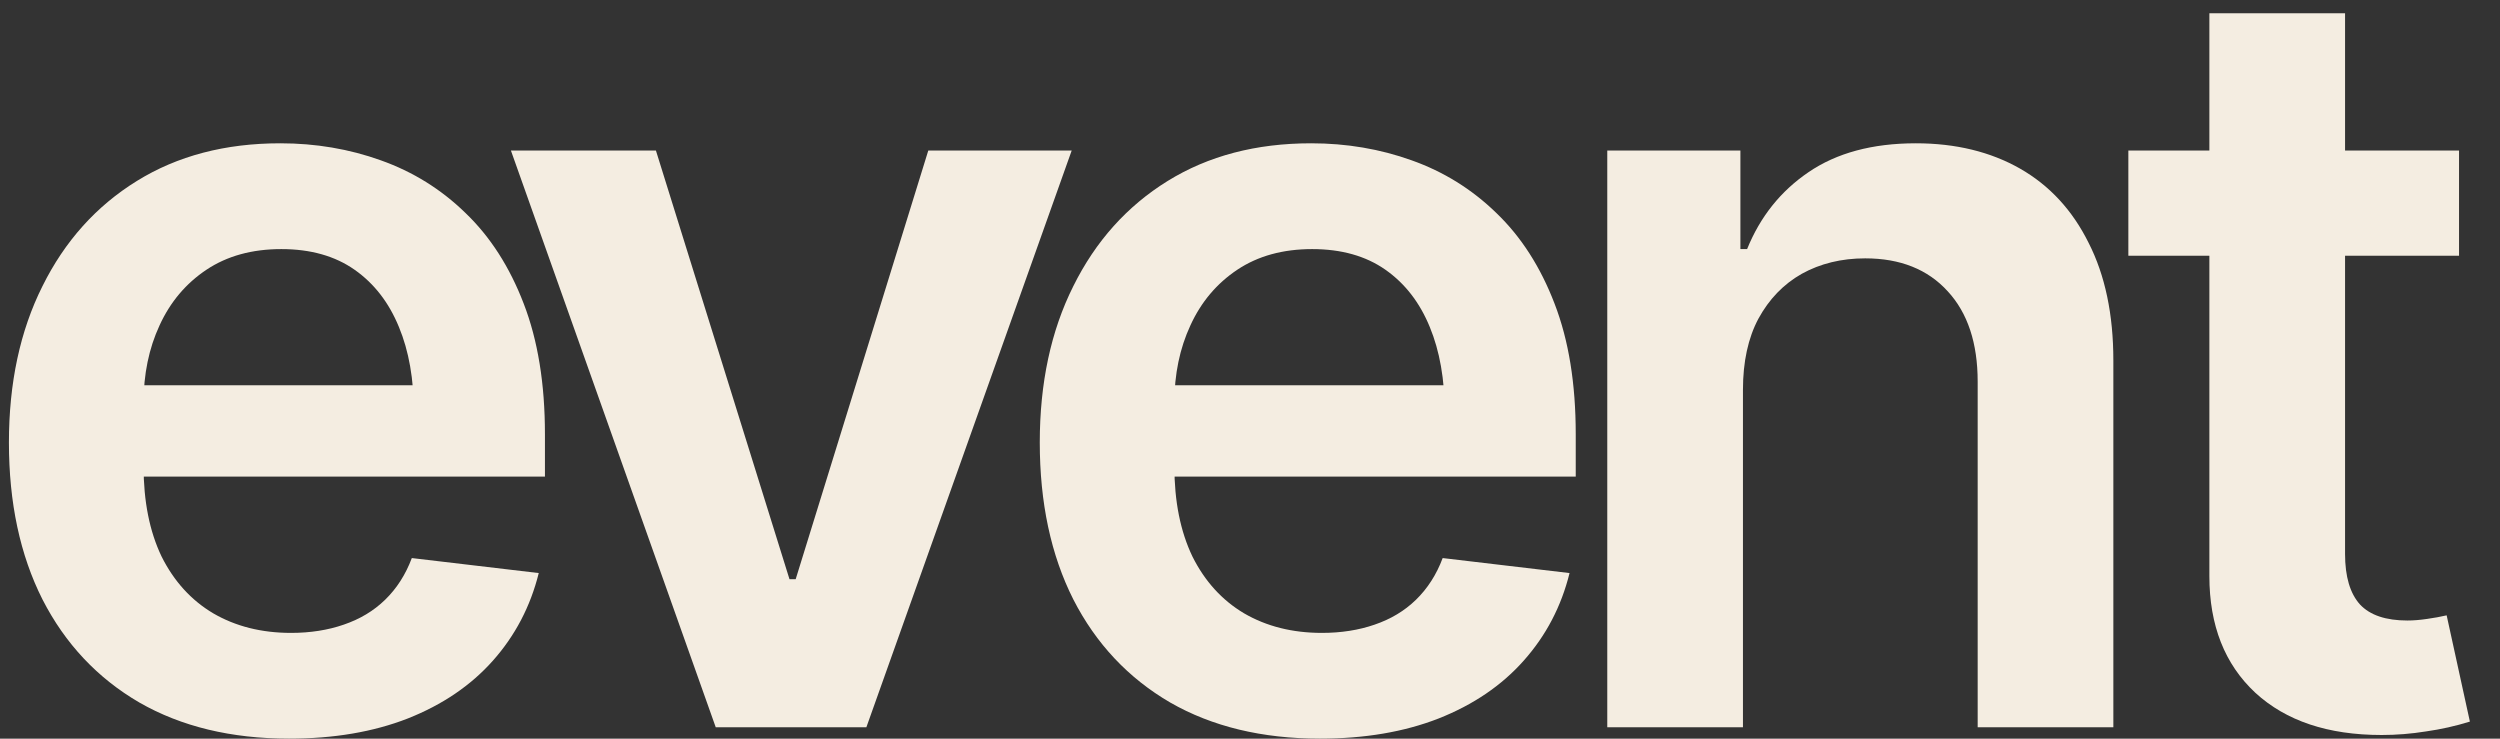
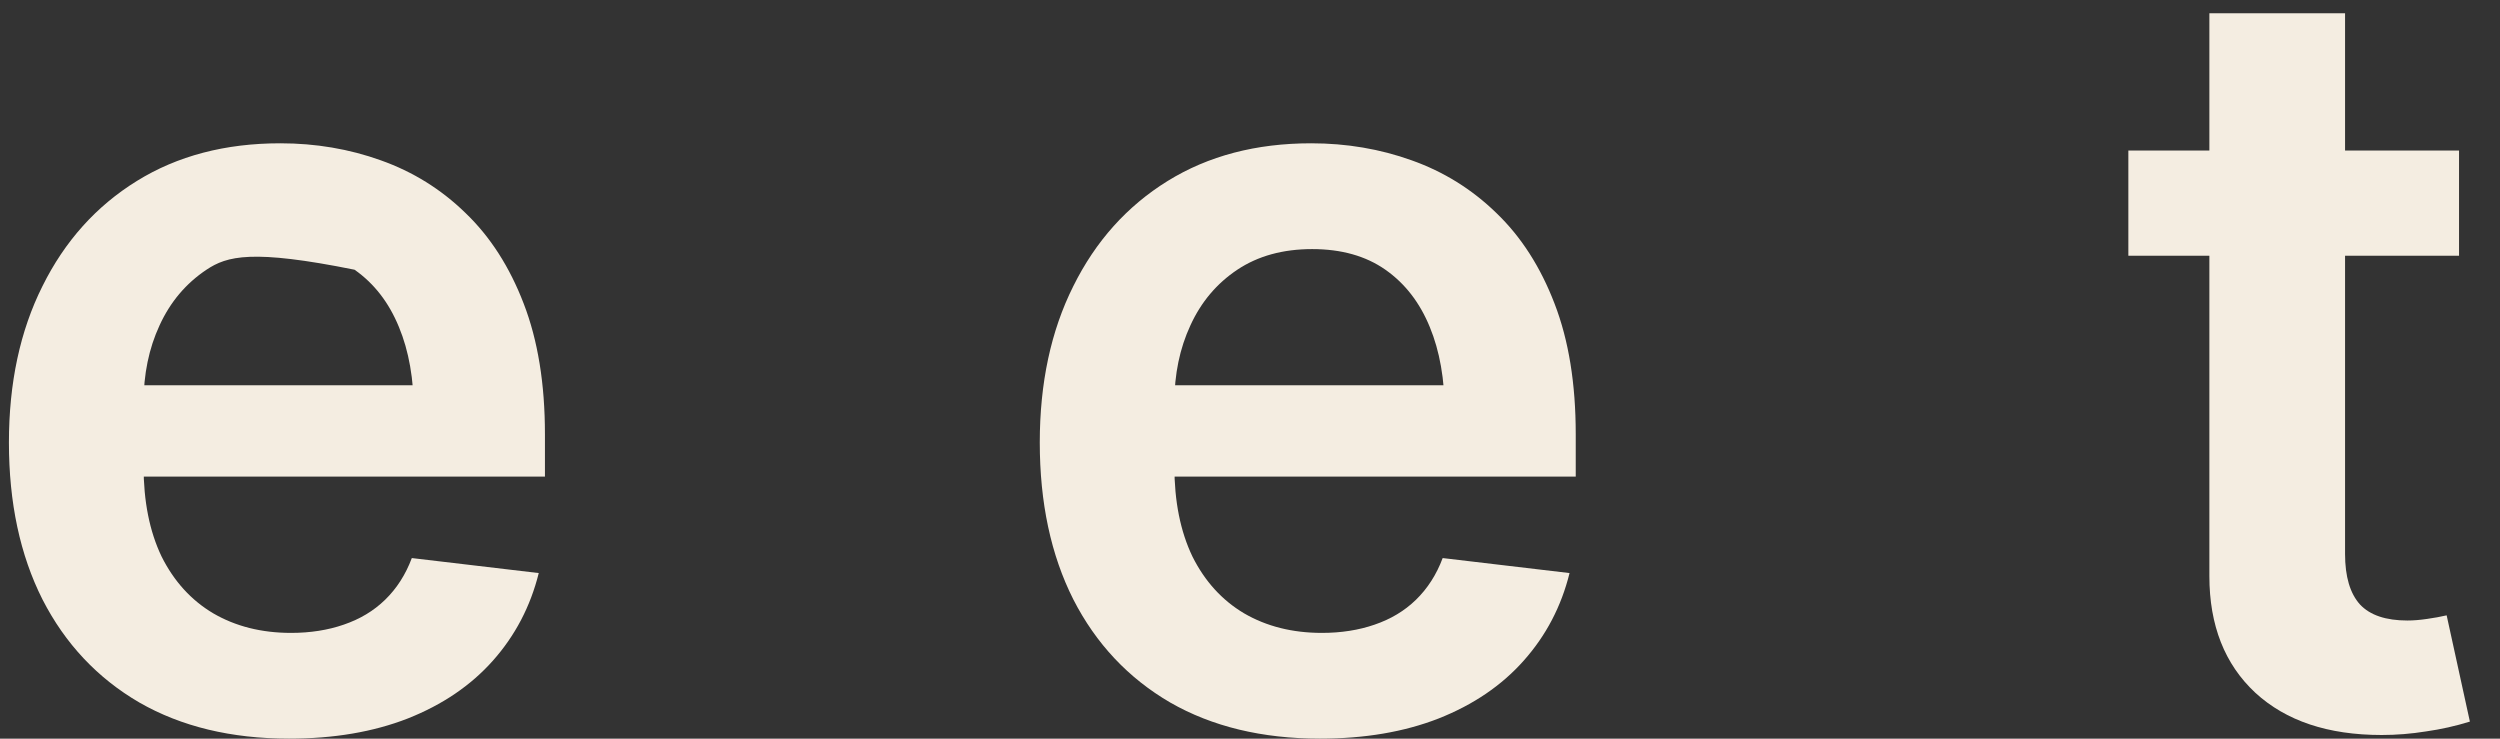
<svg xmlns="http://www.w3.org/2000/svg" width="44" height="13" viewBox="0 0 44 13" fill="none">
  <rect x="0" y="0" width="44" height="13" fill="#333333" stroke="none" />
  <path d="M43.279 2.649V4.501H37.459V2.649H43.279ZM38.885 0.234H41.273V9.749C41.273 10.149 41.361 10.445 41.536 10.639C41.712 10.827 41.99 10.921 42.371 10.921C42.474 10.921 42.589 10.912 42.716 10.893C42.843 10.875 42.959 10.854 43.061 10.83L43.47 12.7C43.216 12.779 42.959 12.836 42.698 12.873C42.438 12.915 42.178 12.936 41.917 12.936C40.973 12.936 40.232 12.688 39.693 12.192C39.154 11.69 38.885 11.005 38.885 10.14V0.234Z" fill="#F4EDE1" />
-   <path d="M30.676 6.862V12.8H28.288V2.649H30.631V4.384H30.749C30.979 3.815 31.339 3.364 31.829 3.031C32.325 2.692 32.955 2.522 33.718 2.522C34.42 2.522 35.031 2.671 35.552 2.967C36.072 3.264 36.475 3.7 36.76 4.275C37.05 4.844 37.195 5.534 37.195 6.345V12.8H34.807V6.717C34.807 6.039 34.632 5.509 34.281 5.128C33.93 4.741 33.445 4.547 32.828 4.547C32.41 4.547 32.038 4.638 31.711 4.819C31.39 5.001 31.136 5.264 30.948 5.609C30.767 5.948 30.676 6.366 30.676 6.862Z" fill="#F4EDE1" />
  <path d="M23.23 13C22.213 13 21.335 12.788 20.597 12.365C19.858 11.935 19.289 11.329 18.89 10.549C18.496 9.768 18.3 8.848 18.3 7.788C18.3 6.741 18.496 5.824 18.89 5.037C19.283 4.244 19.837 3.627 20.551 3.185C21.266 2.743 22.107 2.522 23.076 2.522C23.699 2.522 24.289 2.622 24.846 2.822C25.409 3.022 25.905 3.33 26.335 3.748C26.771 4.166 27.113 4.698 27.361 5.346C27.609 5.988 27.733 6.753 27.733 7.643V8.388H19.416V6.781H26.544L25.427 7.253C25.427 6.678 25.339 6.178 25.164 5.755C24.988 5.325 24.728 4.989 24.383 4.747C24.038 4.505 23.608 4.384 23.094 4.384C22.579 4.384 22.14 4.505 21.777 4.747C21.414 4.989 21.139 5.316 20.951 5.727C20.763 6.133 20.669 6.587 20.669 7.089V8.206C20.669 8.824 20.775 9.353 20.987 9.795C21.205 10.231 21.508 10.564 21.895 10.794C22.289 11.024 22.746 11.139 23.266 11.139C23.605 11.139 23.914 11.09 24.192 10.994C24.477 10.897 24.719 10.752 24.919 10.558C25.125 10.358 25.282 10.113 25.391 9.822L27.624 10.086C27.479 10.673 27.21 11.187 26.816 11.629C26.429 12.065 25.93 12.404 25.318 12.646C24.713 12.882 24.017 13 23.23 13Z" fill="#F4EDE1" />
-   <path d="M18.862 2.649L15.248 12.8H12.597L8.992 2.649H11.544L13.895 10.194H14.004L16.338 2.649H18.862Z" fill="#F4EDE1" />
-   <path d="M5.087 13C4.07 13 3.192 12.788 2.454 12.365C1.715 11.935 1.146 11.329 0.747 10.549C0.353 9.768 0.157 8.848 0.157 7.788C0.157 6.741 0.353 5.824 0.747 5.037C1.14 4.244 1.694 3.627 2.409 3.185C3.123 2.743 3.964 2.522 4.933 2.522C5.556 2.522 6.146 2.622 6.703 2.822C7.266 3.022 7.763 3.33 8.192 3.748C8.628 4.166 8.97 4.698 9.218 5.346C9.466 5.988 9.591 6.753 9.591 7.643V8.388H1.274V6.781H8.401L7.284 7.253C7.284 6.678 7.197 6.178 7.021 5.755C6.845 5.325 6.585 4.989 6.24 4.747C5.895 4.505 5.465 4.384 4.951 4.384C4.436 4.384 3.997 4.505 3.634 4.747C3.271 4.989 2.996 5.316 2.808 5.727C2.62 6.133 2.527 6.587 2.527 7.089V8.206C2.527 8.824 2.632 9.353 2.844 9.795C3.062 10.231 3.365 10.564 3.752 10.794C4.146 11.024 4.603 11.139 5.123 11.139C5.462 11.139 5.771 11.09 6.049 10.994C6.334 10.897 6.576 10.752 6.776 10.558C6.982 10.358 7.139 10.113 7.248 9.822L9.482 10.086C9.336 10.673 9.067 11.187 8.674 11.629C8.286 12.065 7.787 12.404 7.175 12.646C6.57 12.882 5.874 13 5.087 13Z" fill="#F4EDE1" />
+   <path d="M5.087 13C4.07 13 3.192 12.788 2.454 12.365C1.715 11.935 1.146 11.329 0.747 10.549C0.353 9.768 0.157 8.848 0.157 7.788C0.157 6.741 0.353 5.824 0.747 5.037C1.14 4.244 1.694 3.627 2.409 3.185C3.123 2.743 3.964 2.522 4.933 2.522C5.556 2.522 6.146 2.622 6.703 2.822C7.266 3.022 7.763 3.33 8.192 3.748C8.628 4.166 8.97 4.698 9.218 5.346C9.466 5.988 9.591 6.753 9.591 7.643V8.388H1.274V6.781H8.401L7.284 7.253C7.284 6.678 7.197 6.178 7.021 5.755C6.845 5.325 6.585 4.989 6.24 4.747C4.436 4.384 3.997 4.505 3.634 4.747C3.271 4.989 2.996 5.316 2.808 5.727C2.62 6.133 2.527 6.587 2.527 7.089V8.206C2.527 8.824 2.632 9.353 2.844 9.795C3.062 10.231 3.365 10.564 3.752 10.794C4.146 11.024 4.603 11.139 5.123 11.139C5.462 11.139 5.771 11.09 6.049 10.994C6.334 10.897 6.576 10.752 6.776 10.558C6.982 10.358 7.139 10.113 7.248 9.822L9.482 10.086C9.336 10.673 9.067 11.187 8.674 11.629C8.286 12.065 7.787 12.404 7.175 12.646C6.57 12.882 5.874 13 5.087 13Z" fill="#F4EDE1" />
</svg>